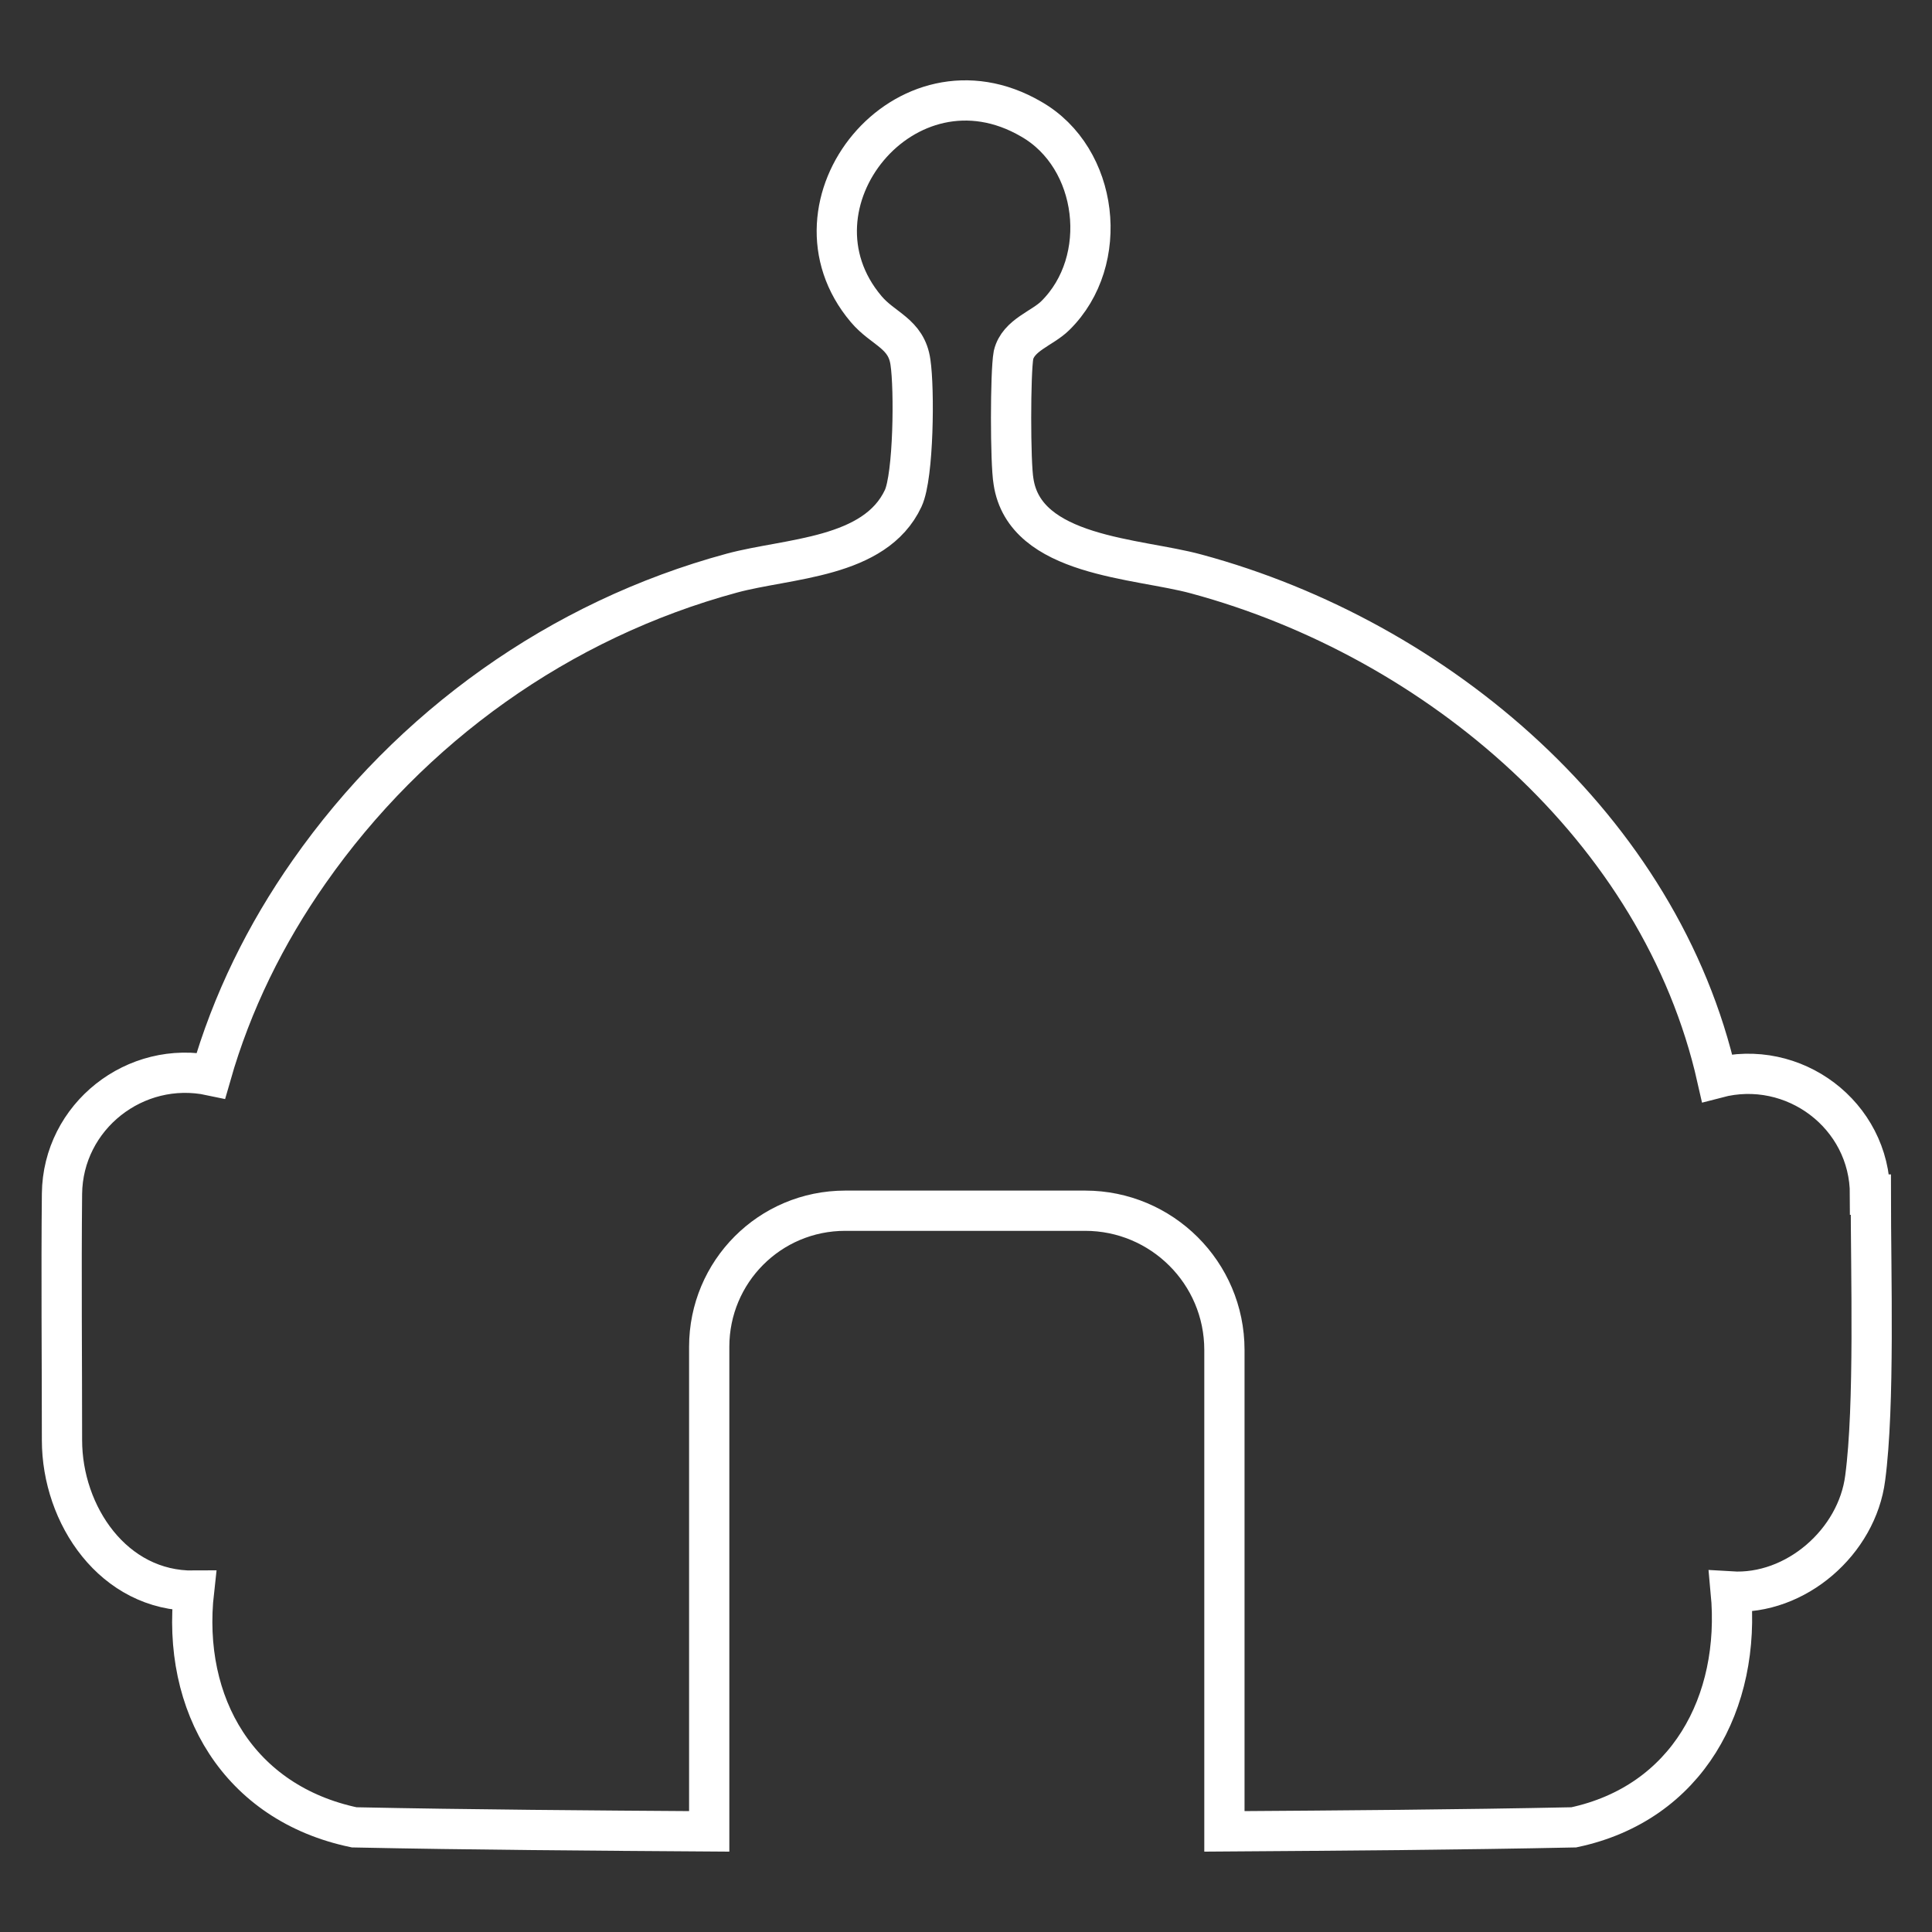
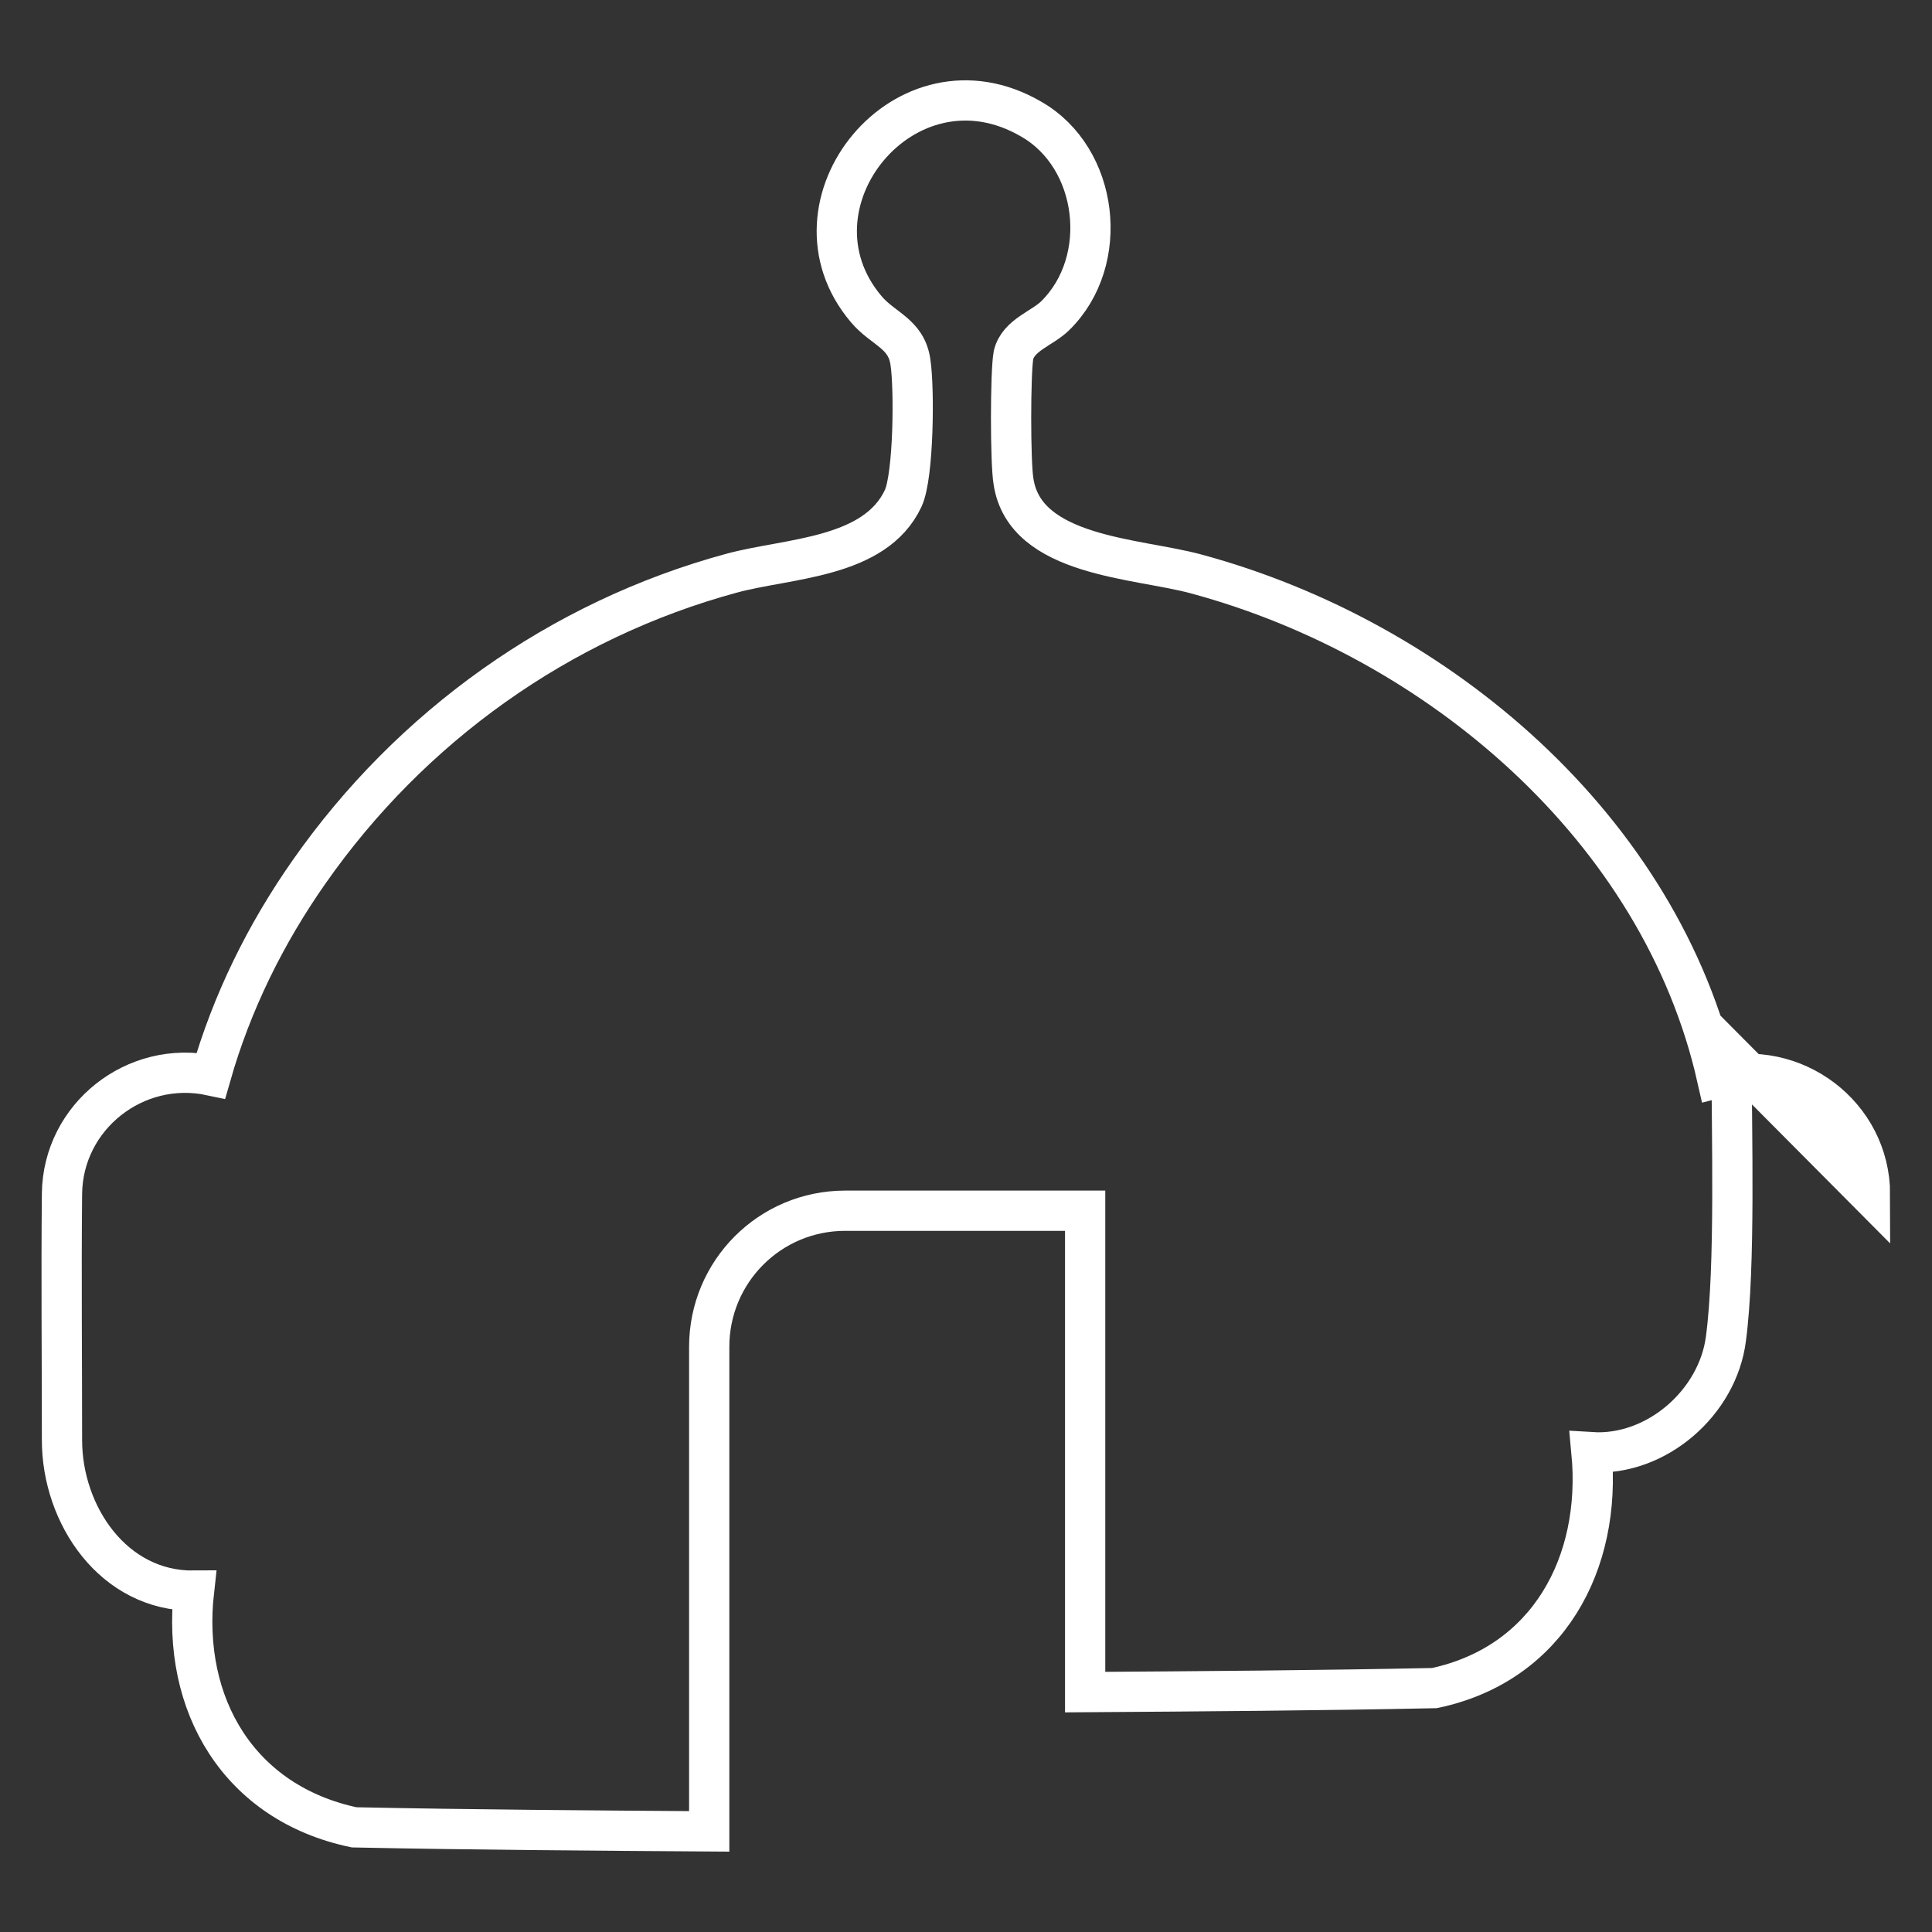
<svg xmlns="http://www.w3.org/2000/svg" id="Capa_1" data-name="Capa 1" viewBox="0 0 24 24">
  <rect x="0" y="0" width="24" height="24" fill="#333333" stroke="none" />
  <defs>
    <style>      .cls-1 {        fill: none;        stroke: #fff;        stroke-miterlimit: 10;        stroke-width: .5px;      }    </style>
  </defs>
-   <path class="cls-1" d="M23.23,14.84c0-.99-.95-1.7-1.9-1.45-.7-3.1-3.47-5.45-6.47-6.26-.73-.2-2.13-.21-2.27-1.15-.04-.23-.04-1.35,0-1.57.06-.25.36-.33.52-.49.69-.68.54-1.96-.3-2.44-1.56-.91-3.15,1.06-2.05,2.36.21.25.5.3.55.66.05.33.04,1.41-.09,1.69-.35.75-1.43.74-2.13.93-2.14.58-3.99,1.91-5.25,3.71-.54.77-.96,1.62-1.22,2.53-.94-.2-1.84.51-1.85,1.47-.01,1,0,2.05,0,3.06,0,.93.64,1.88,1.64,1.87-.16,1.42.56,2.64,1.99,2.94,1.46.03,2.94.04,4.41.05v-6.02c0-.93.75-1.69,1.69-1.69h2.98c.95,0,1.73.77,1.73,1.73v5.98c1.45-.01,2.9-.02,4.34-.05,1.41-.3,2.08-1.55,1.95-2.93.81.05,1.57-.62,1.67-1.41.12-.9.07-2.55.07-3.52Z" />
+   <path class="cls-1" d="M23.23,14.84c0-.99-.95-1.7-1.9-1.45-.7-3.1-3.47-5.45-6.47-6.26-.73-.2-2.13-.21-2.27-1.15-.04-.23-.04-1.35,0-1.57.06-.25.36-.33.52-.49.69-.68.54-1.96-.3-2.44-1.56-.91-3.15,1.06-2.05,2.36.21.25.5.3.55.66.05.33.04,1.41-.09,1.69-.35.75-1.43.74-2.13.93-2.14.58-3.99,1.91-5.25,3.71-.54.77-.96,1.62-1.22,2.53-.94-.2-1.84.51-1.85,1.47-.01,1,0,2.05,0,3.06,0,.93.64,1.88,1.64,1.87-.16,1.42.56,2.64,1.99,2.94,1.46.03,2.94.04,4.41.05v-6.02c0-.93.75-1.69,1.69-1.69h2.98v5.98c1.45-.01,2.9-.02,4.34-.05,1.41-.3,2.08-1.55,1.95-2.93.81.05,1.57-.62,1.67-1.41.12-.9.07-2.55.07-3.52Z" />
</svg>